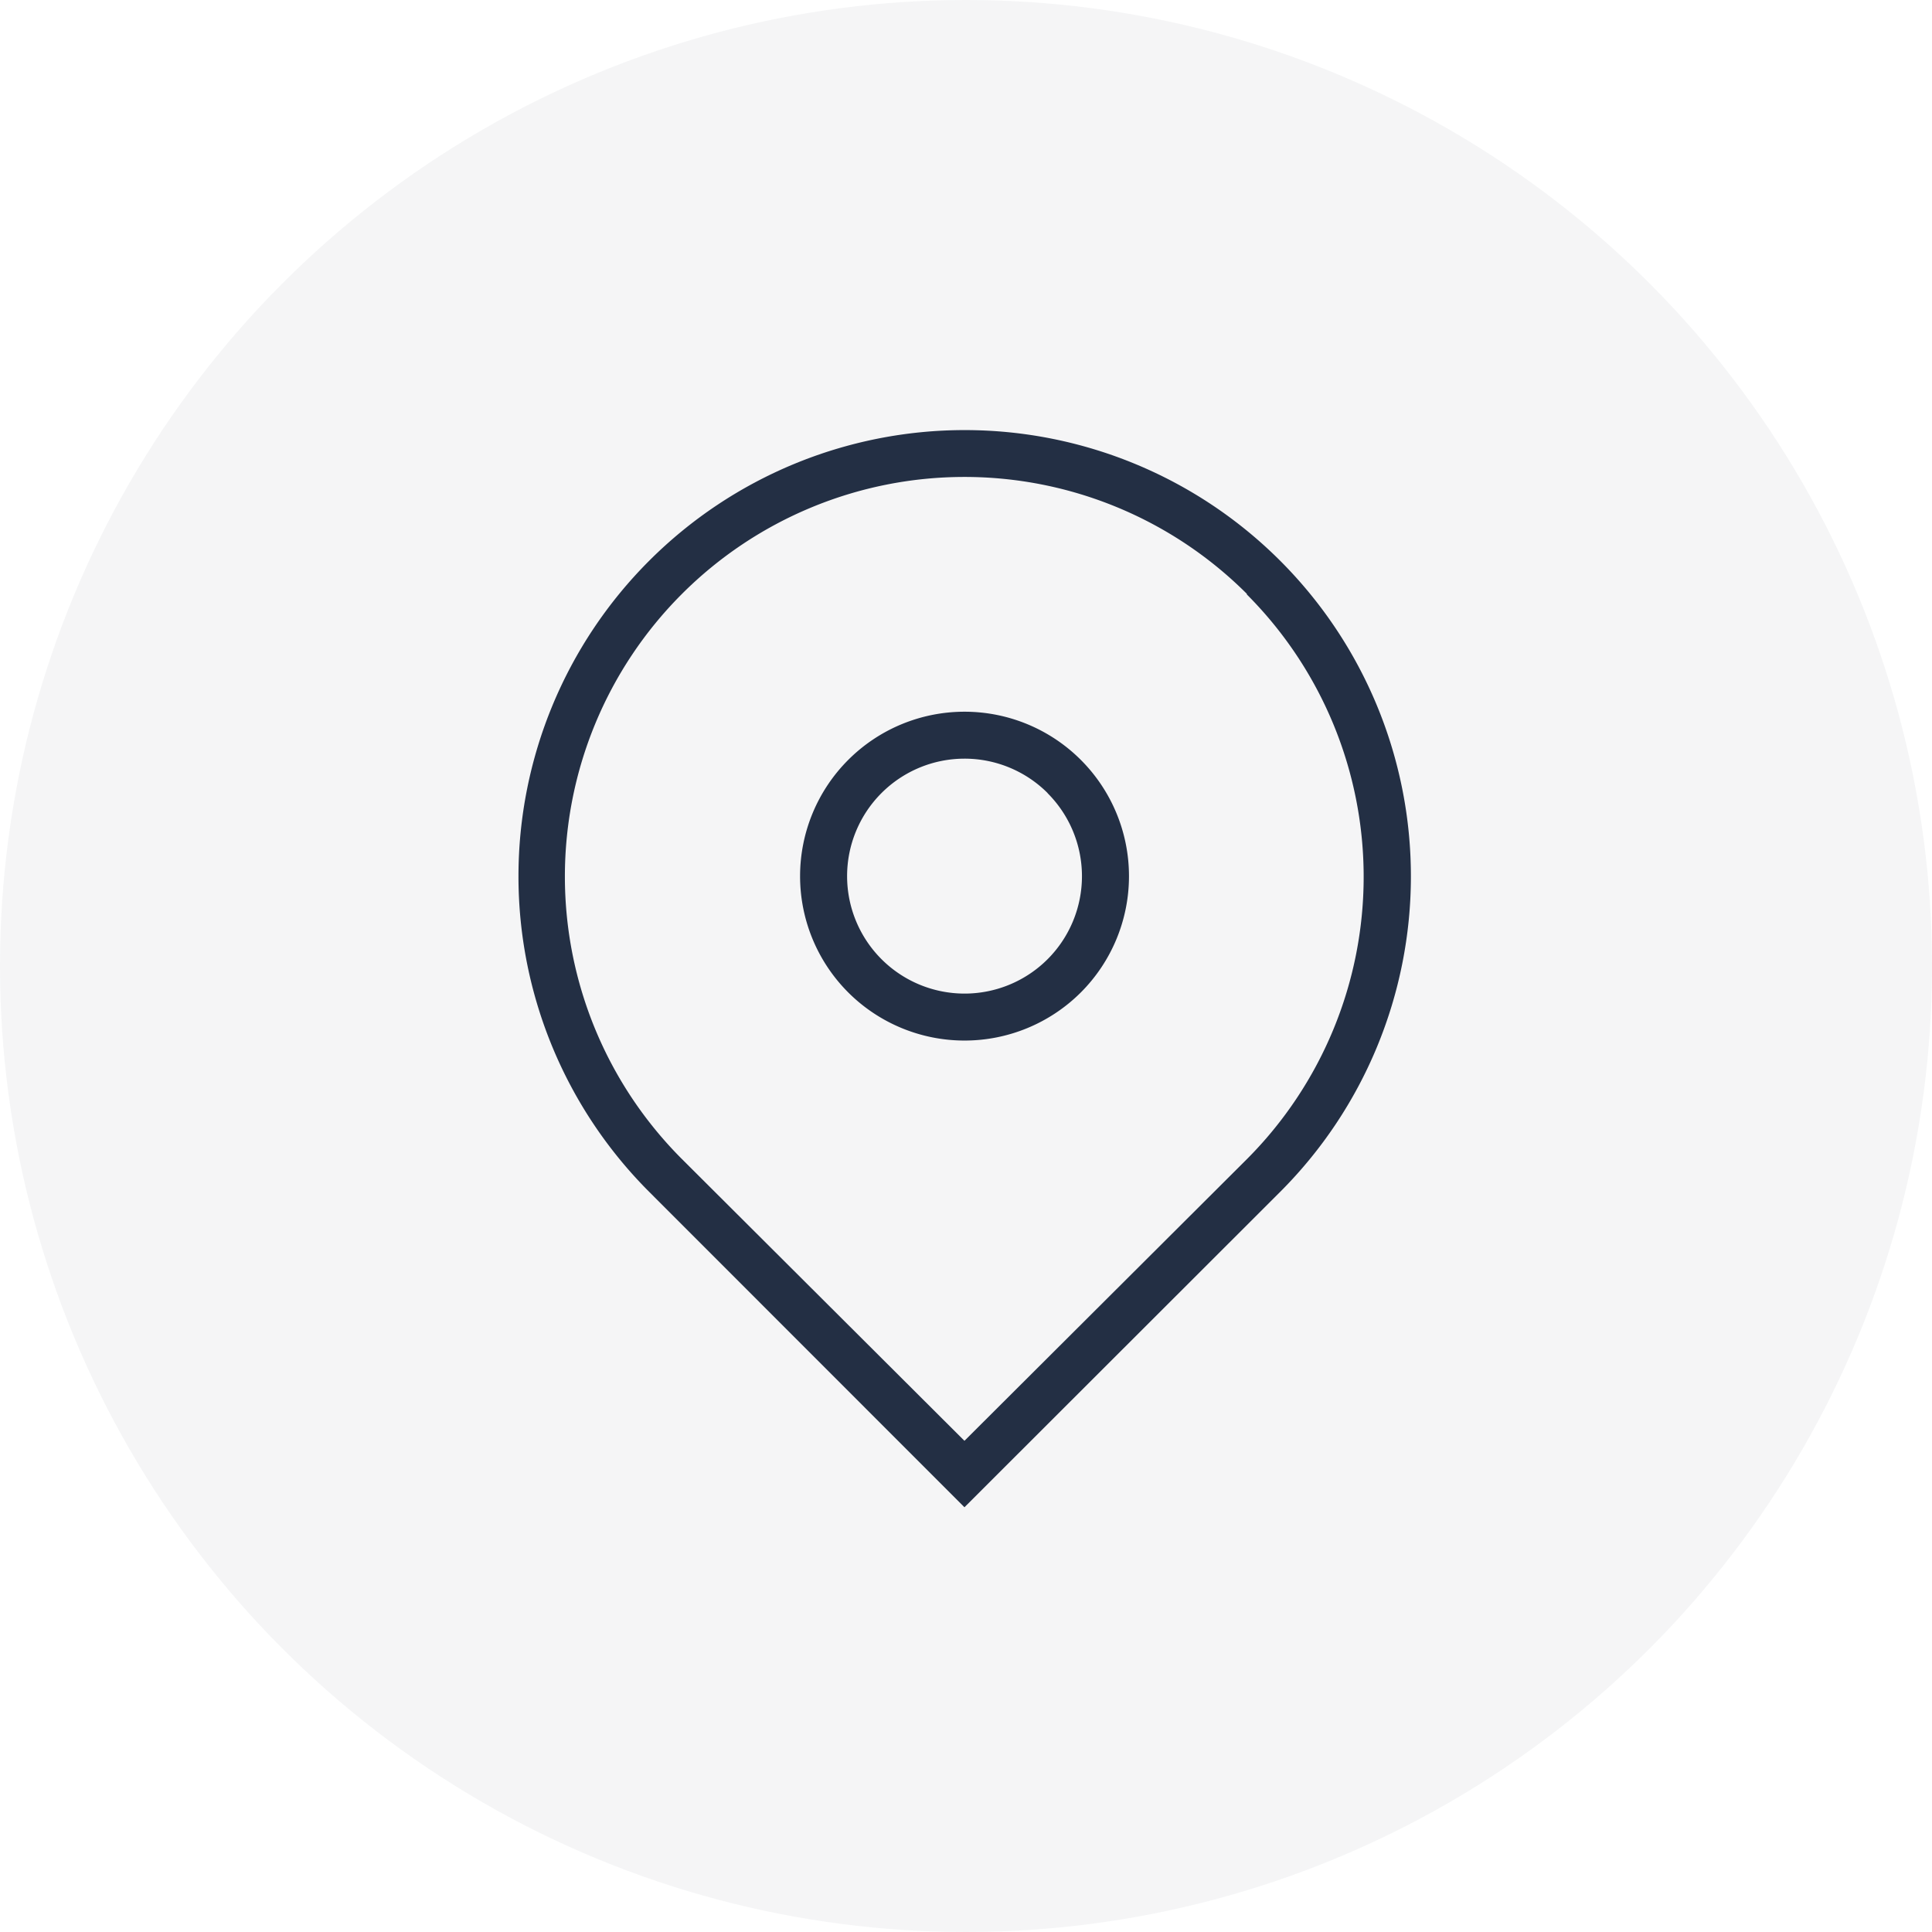
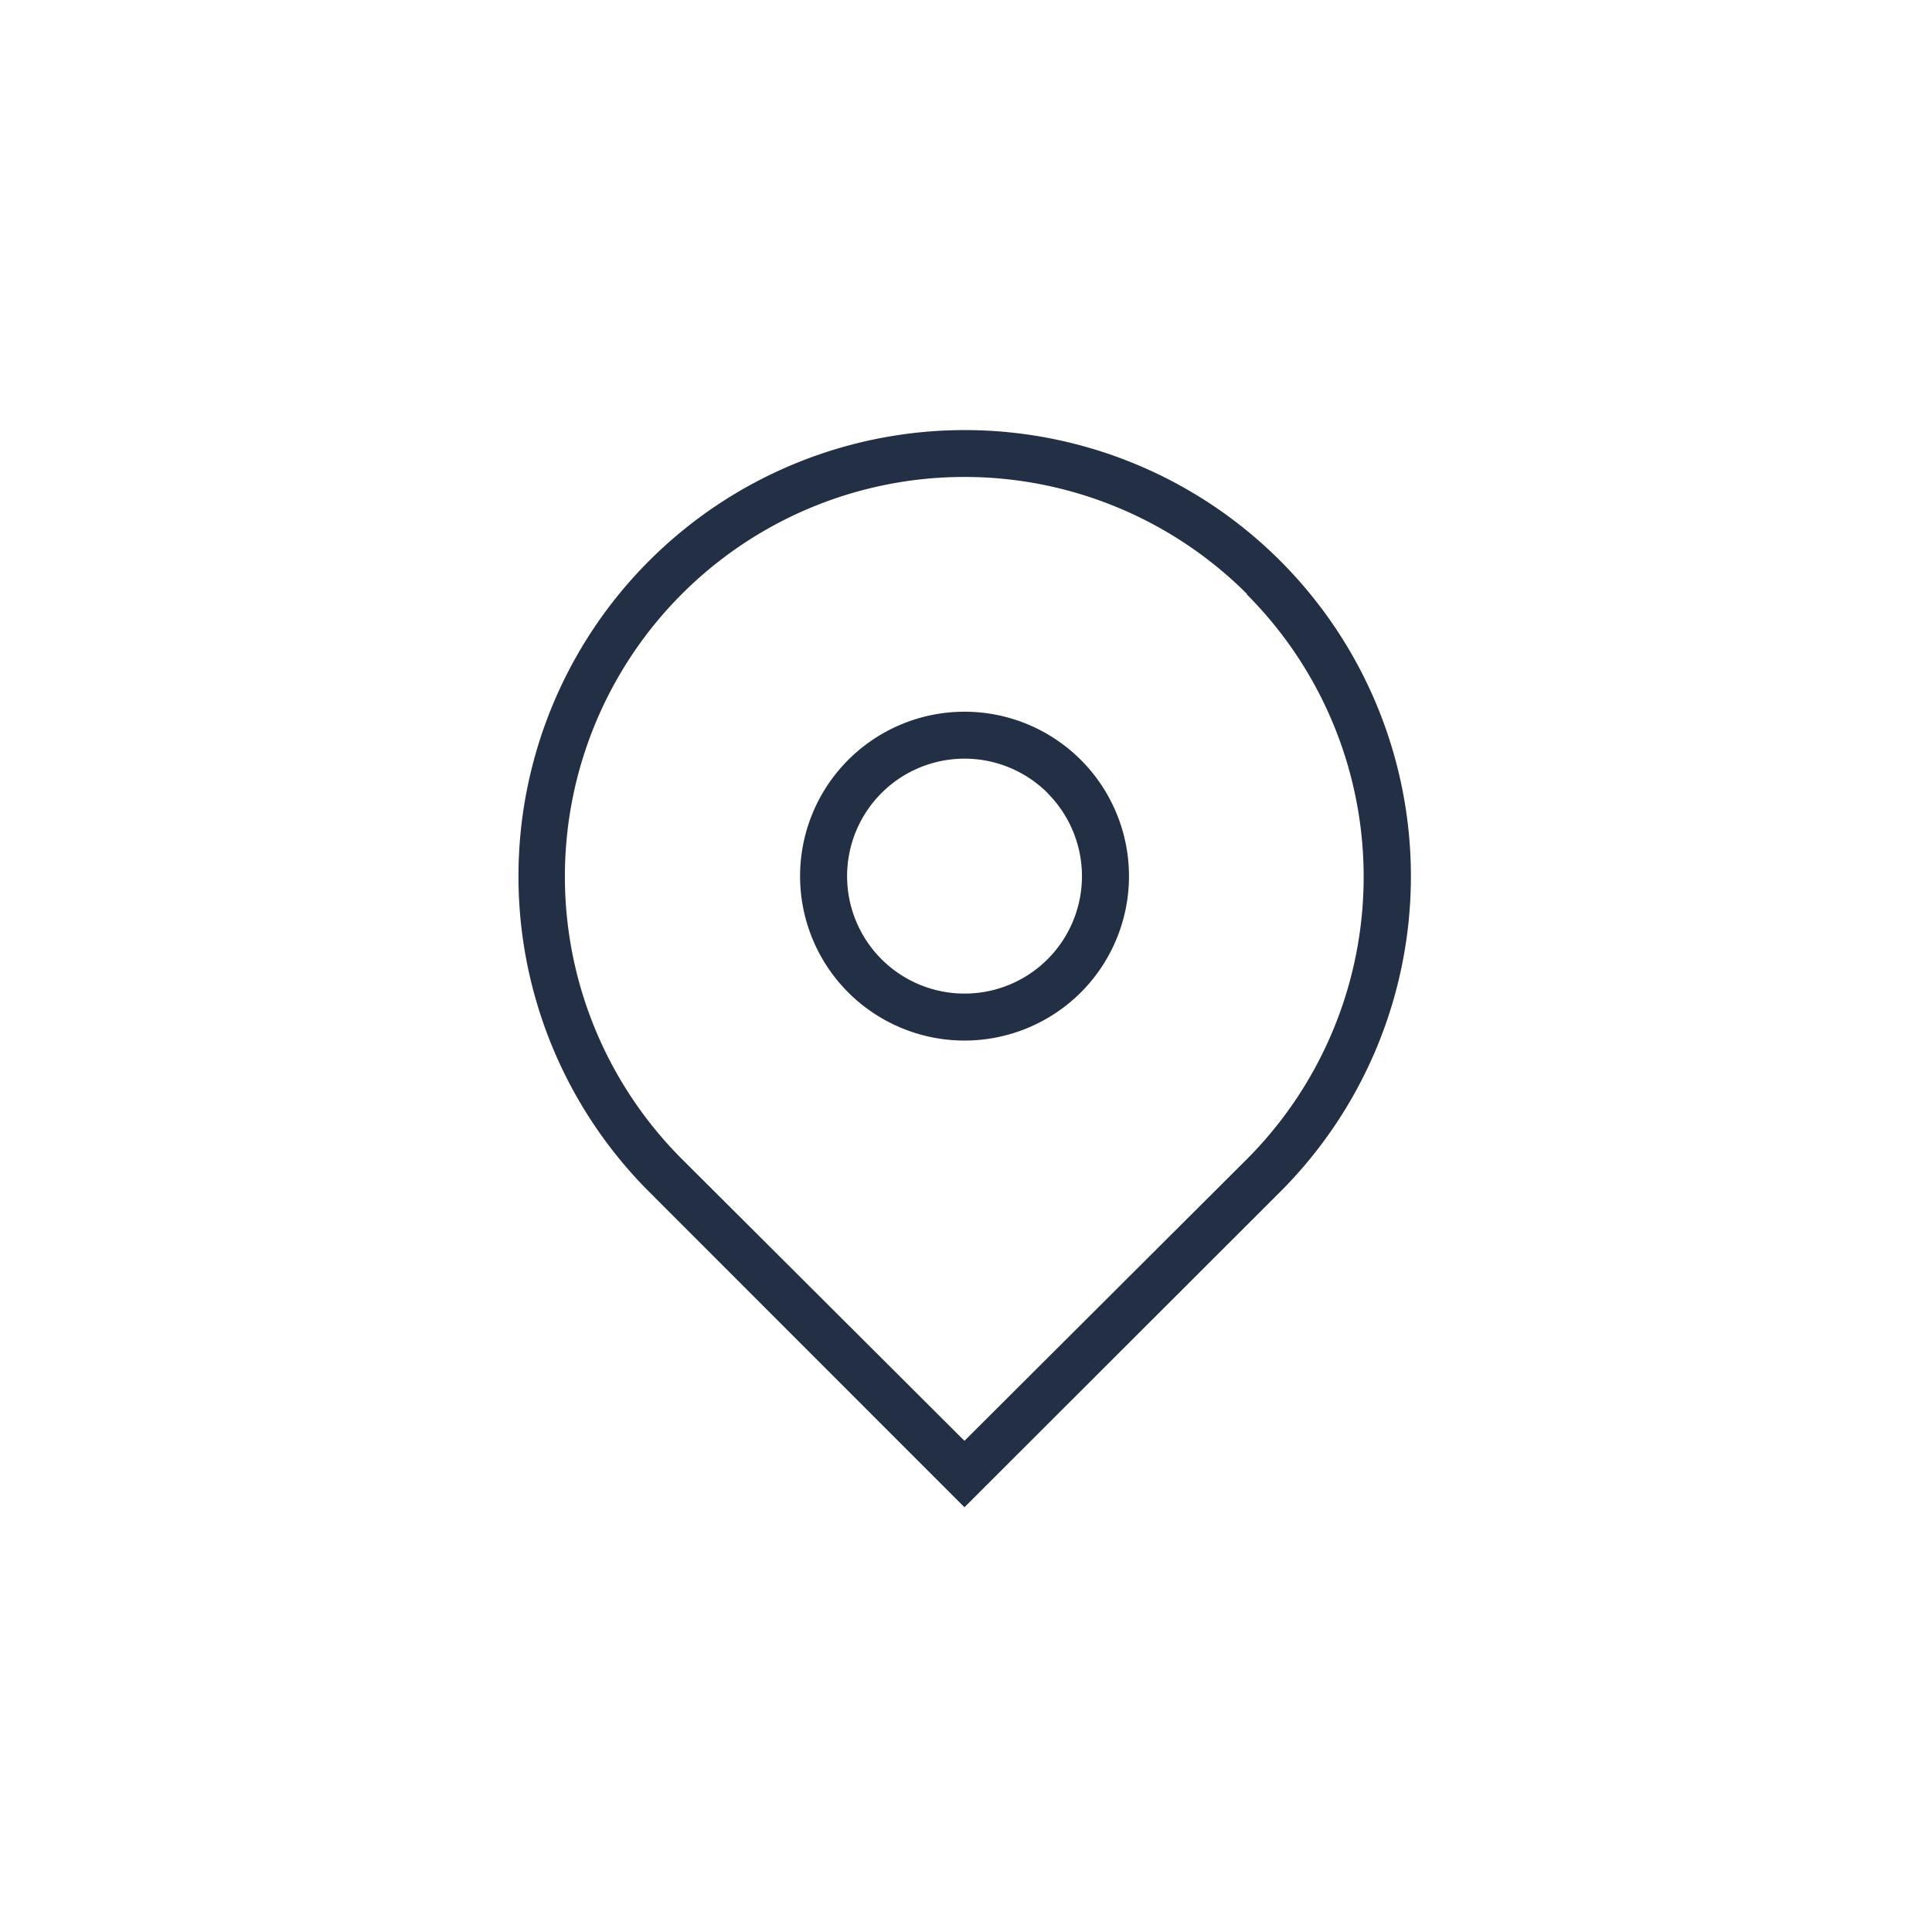
<svg xmlns="http://www.w3.org/2000/svg" viewBox="0 0 125 125">
  <g opacity="0.05">
-     <circle cx="62.5" cy="62.5" r="62.5" fill="#232f44" />
-   </g>
-   <path d="M62.4,97.52,42,77.11a28.87,28.87,0,1,1,40.83,0h0Zm18.27-59.1A25.84,25.84,0,0,0,44.13,75L62.4,93.22,80.67,75a25.86,25.86,0,0,0,0-36.54ZM54.88,64.21a10.64,10.64,0,1,1,15.05,0h0A10.65,10.65,0,0,1,54.88,64.21Zm12.9-12.9a7.6,7.6,0,1,0,0,10.75h0a7.6,7.6,0,0,0,0-10.74Z" fill="#232f44" />
+     </g>
+   <path d="M62.4,97.52,42,77.11a28.87,28.87,0,1,1,40.83,0Zm18.27-59.1A25.84,25.84,0,0,0,44.13,75L62.4,93.22,80.67,75a25.86,25.86,0,0,0,0-36.54ZM54.88,64.21a10.64,10.64,0,1,1,15.05,0h0A10.65,10.65,0,0,1,54.88,64.21Zm12.9-12.9a7.6,7.6,0,1,0,0,10.75h0a7.6,7.6,0,0,0,0-10.74Z" fill="#232f44" />
</svg>